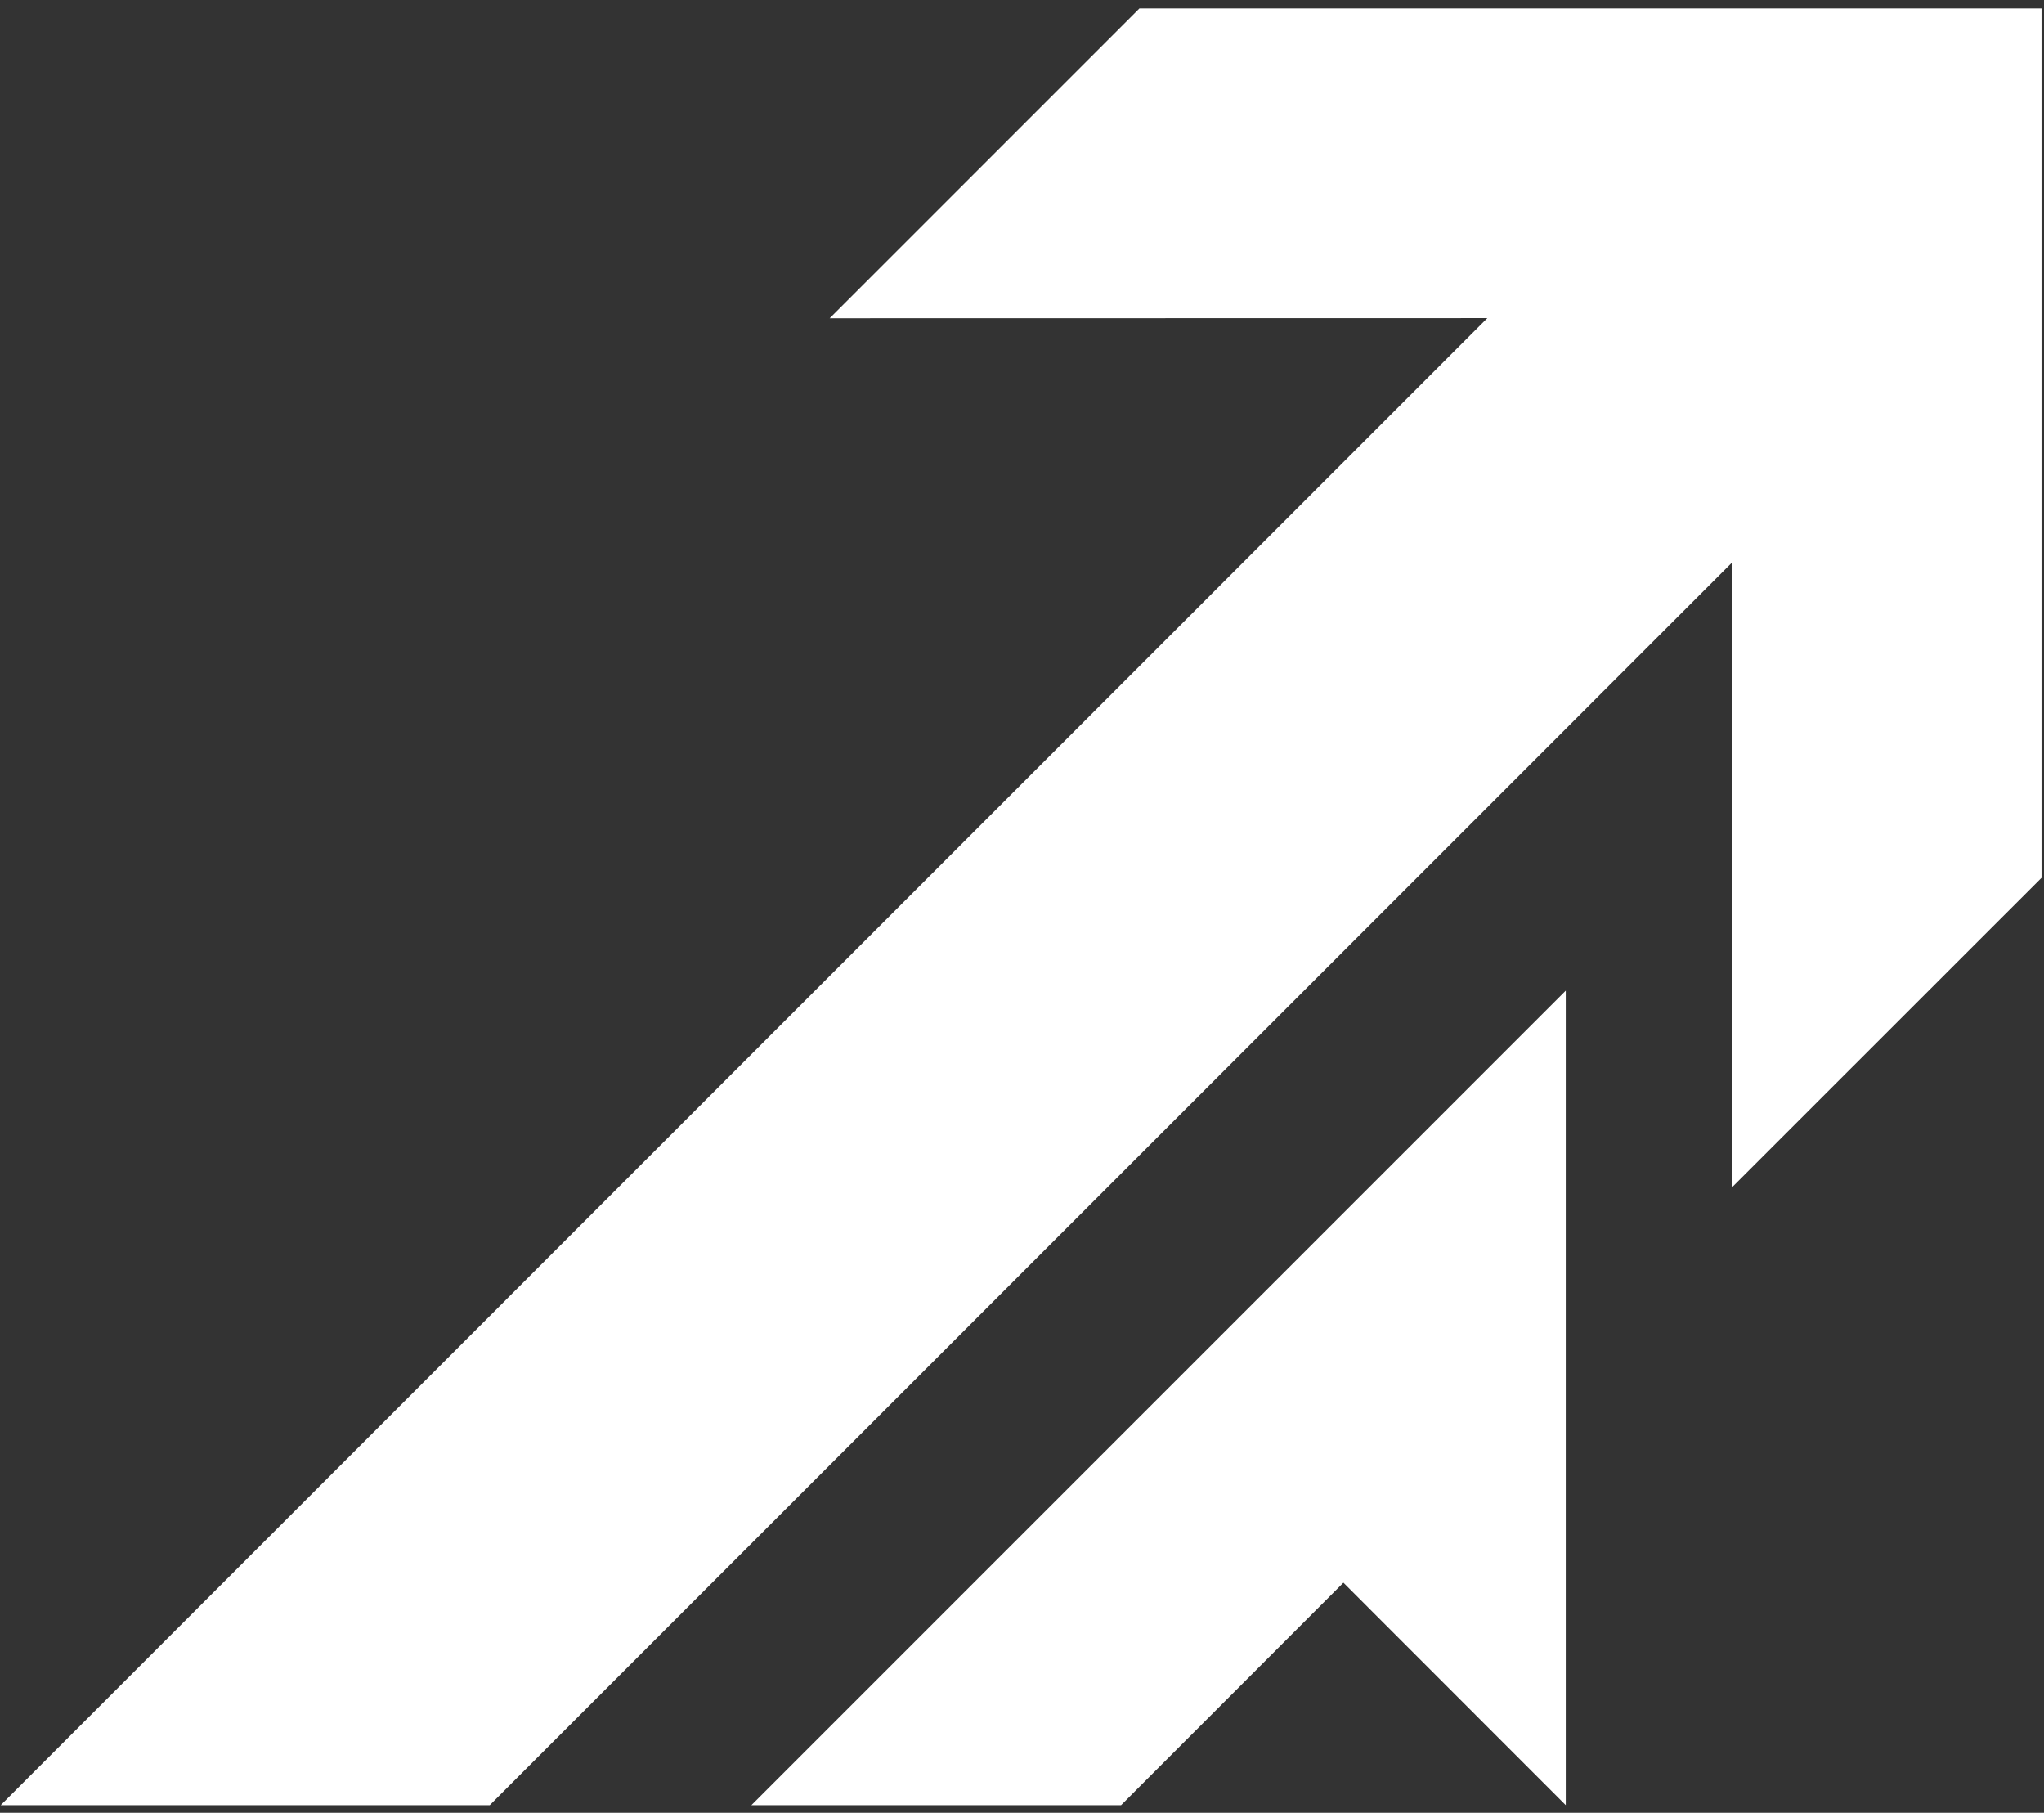
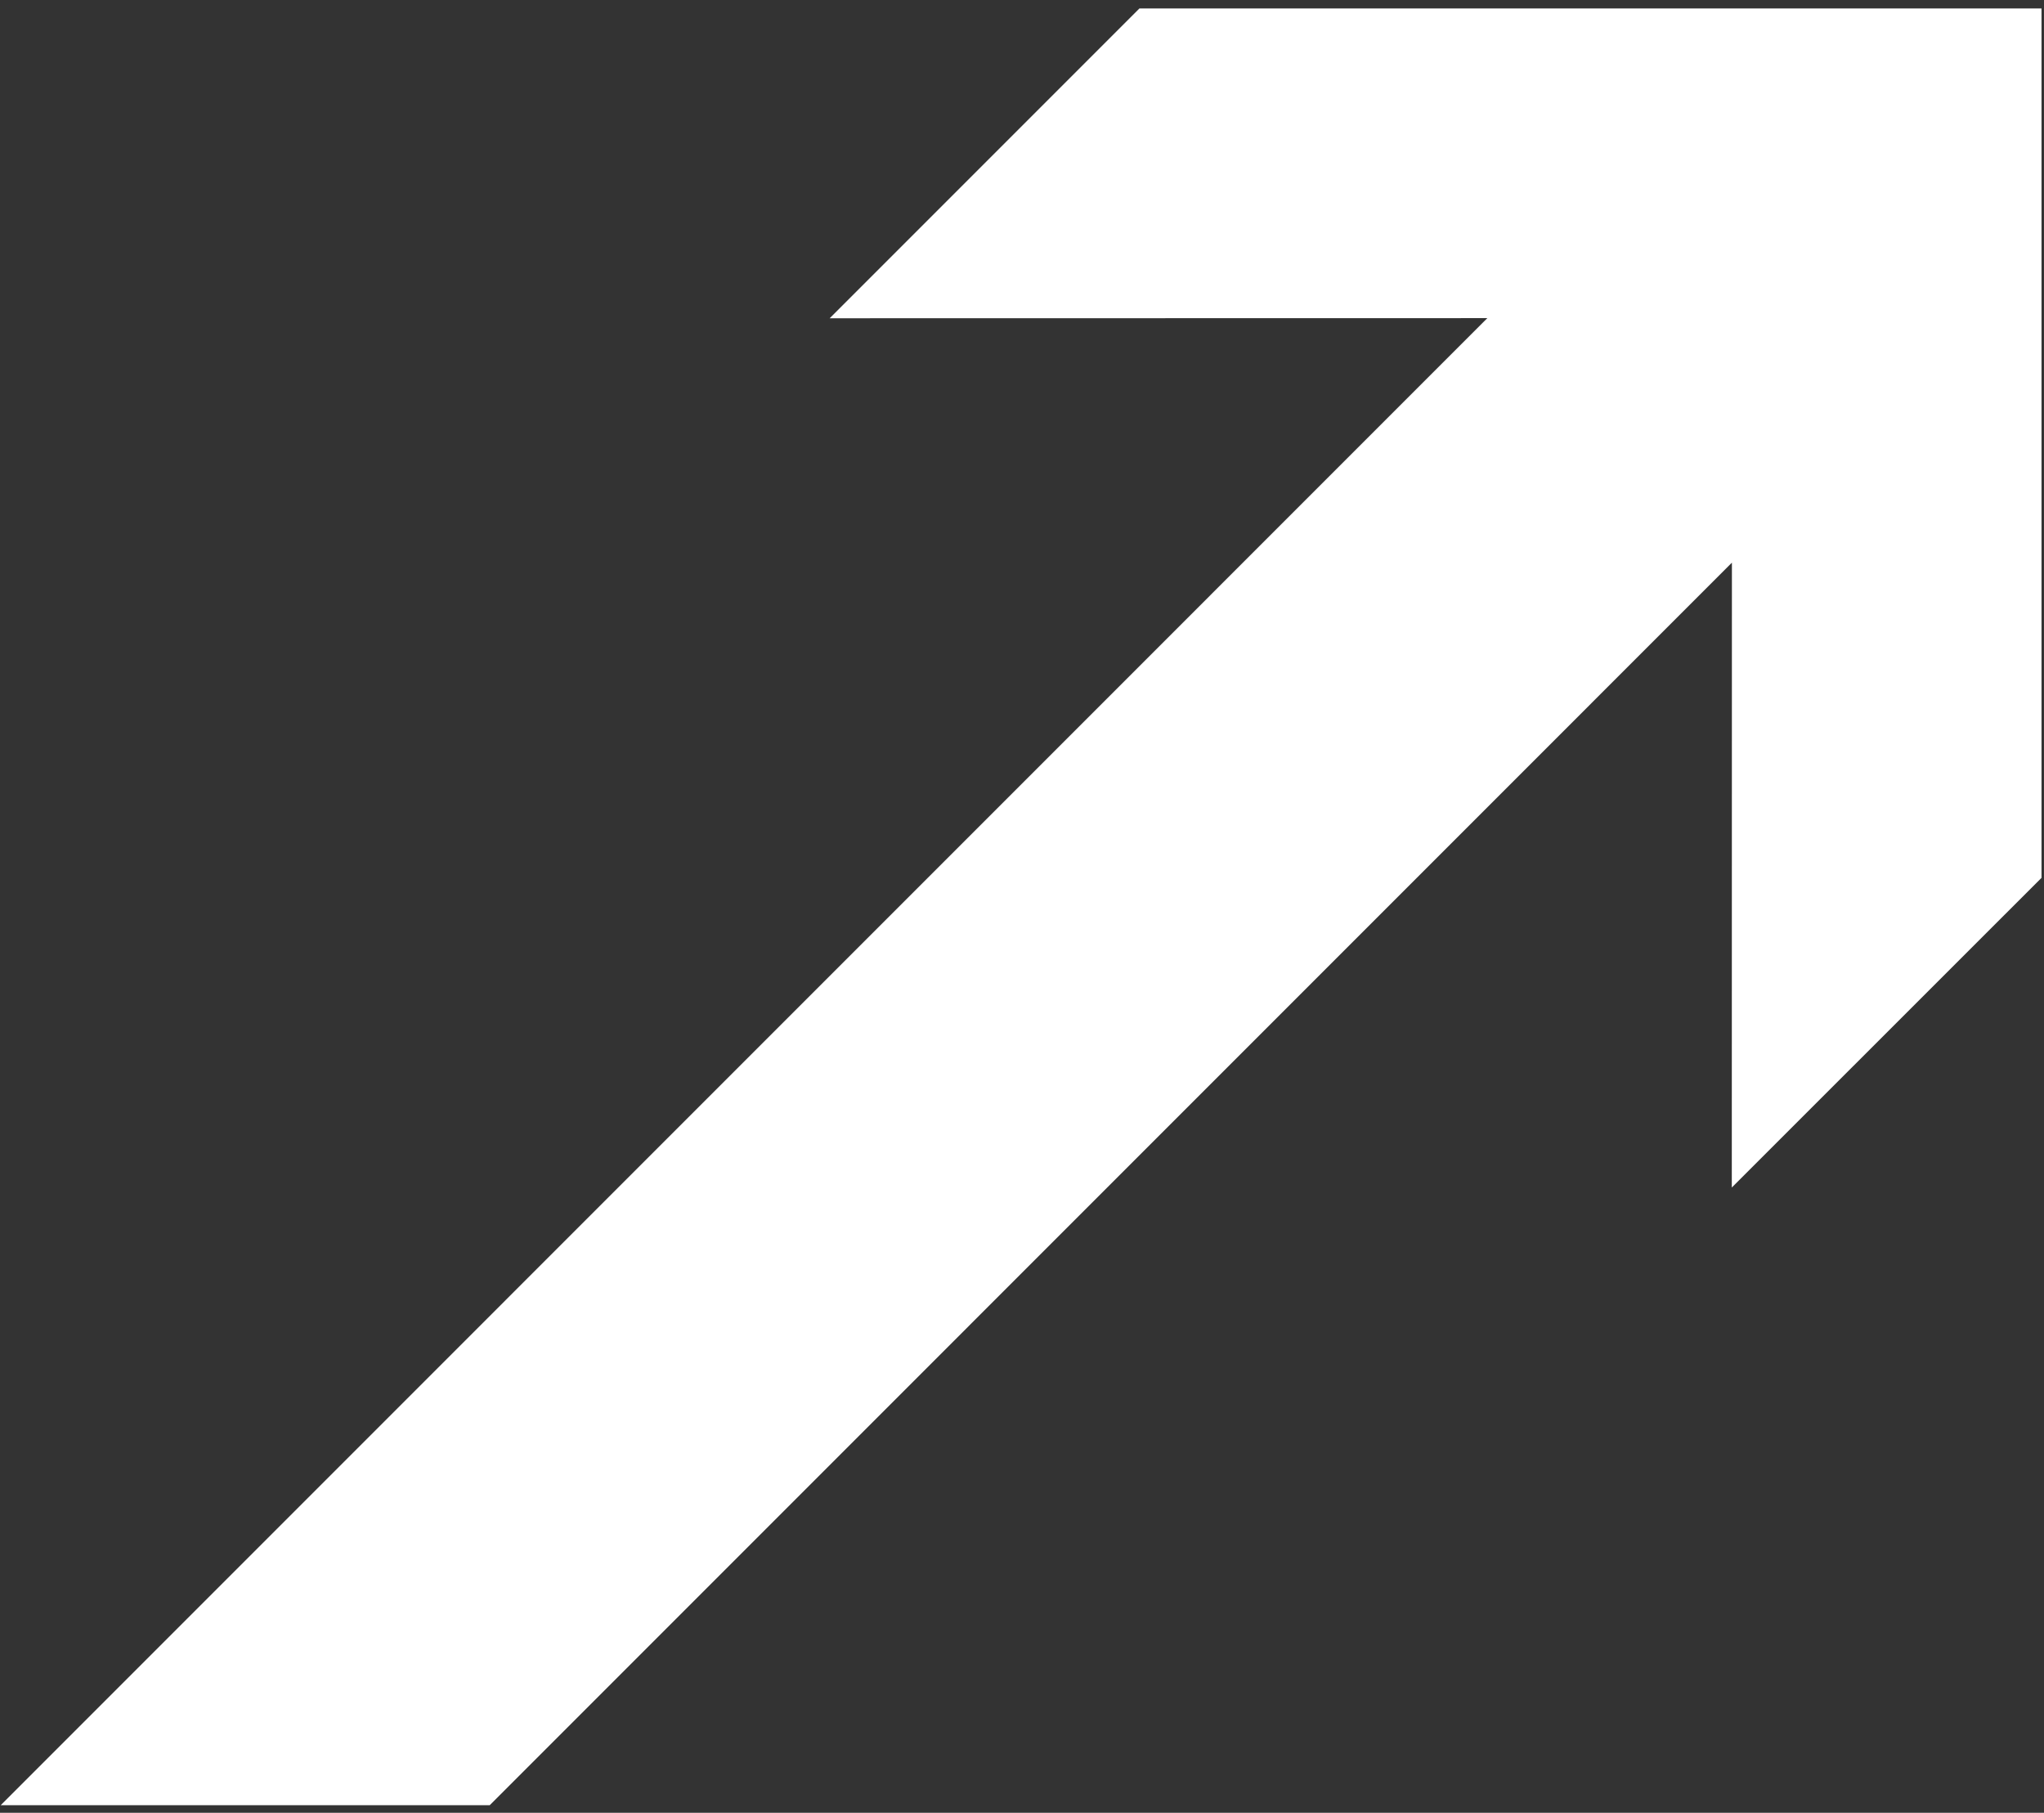
<svg xmlns="http://www.w3.org/2000/svg" width="203" height="180" viewBox="0 0 203 180" fill="none">
  <rect x="0" y="0" width="203" height="180" fill="#333333" stroke="none" />
  <path d="M202.753 0.841H113.16L82.4 31.601L147.715 31.589L0.069 179.246H48.638L172.005 55.868L171.994 117.925V117.913L202.753 87.165V0.841Z" fill="white" />
-   <path d="M111.337 179.246L133.421 157.152L155.504 179.246V98.364L74.622 179.246H111.337Z" fill="white" />
</svg>